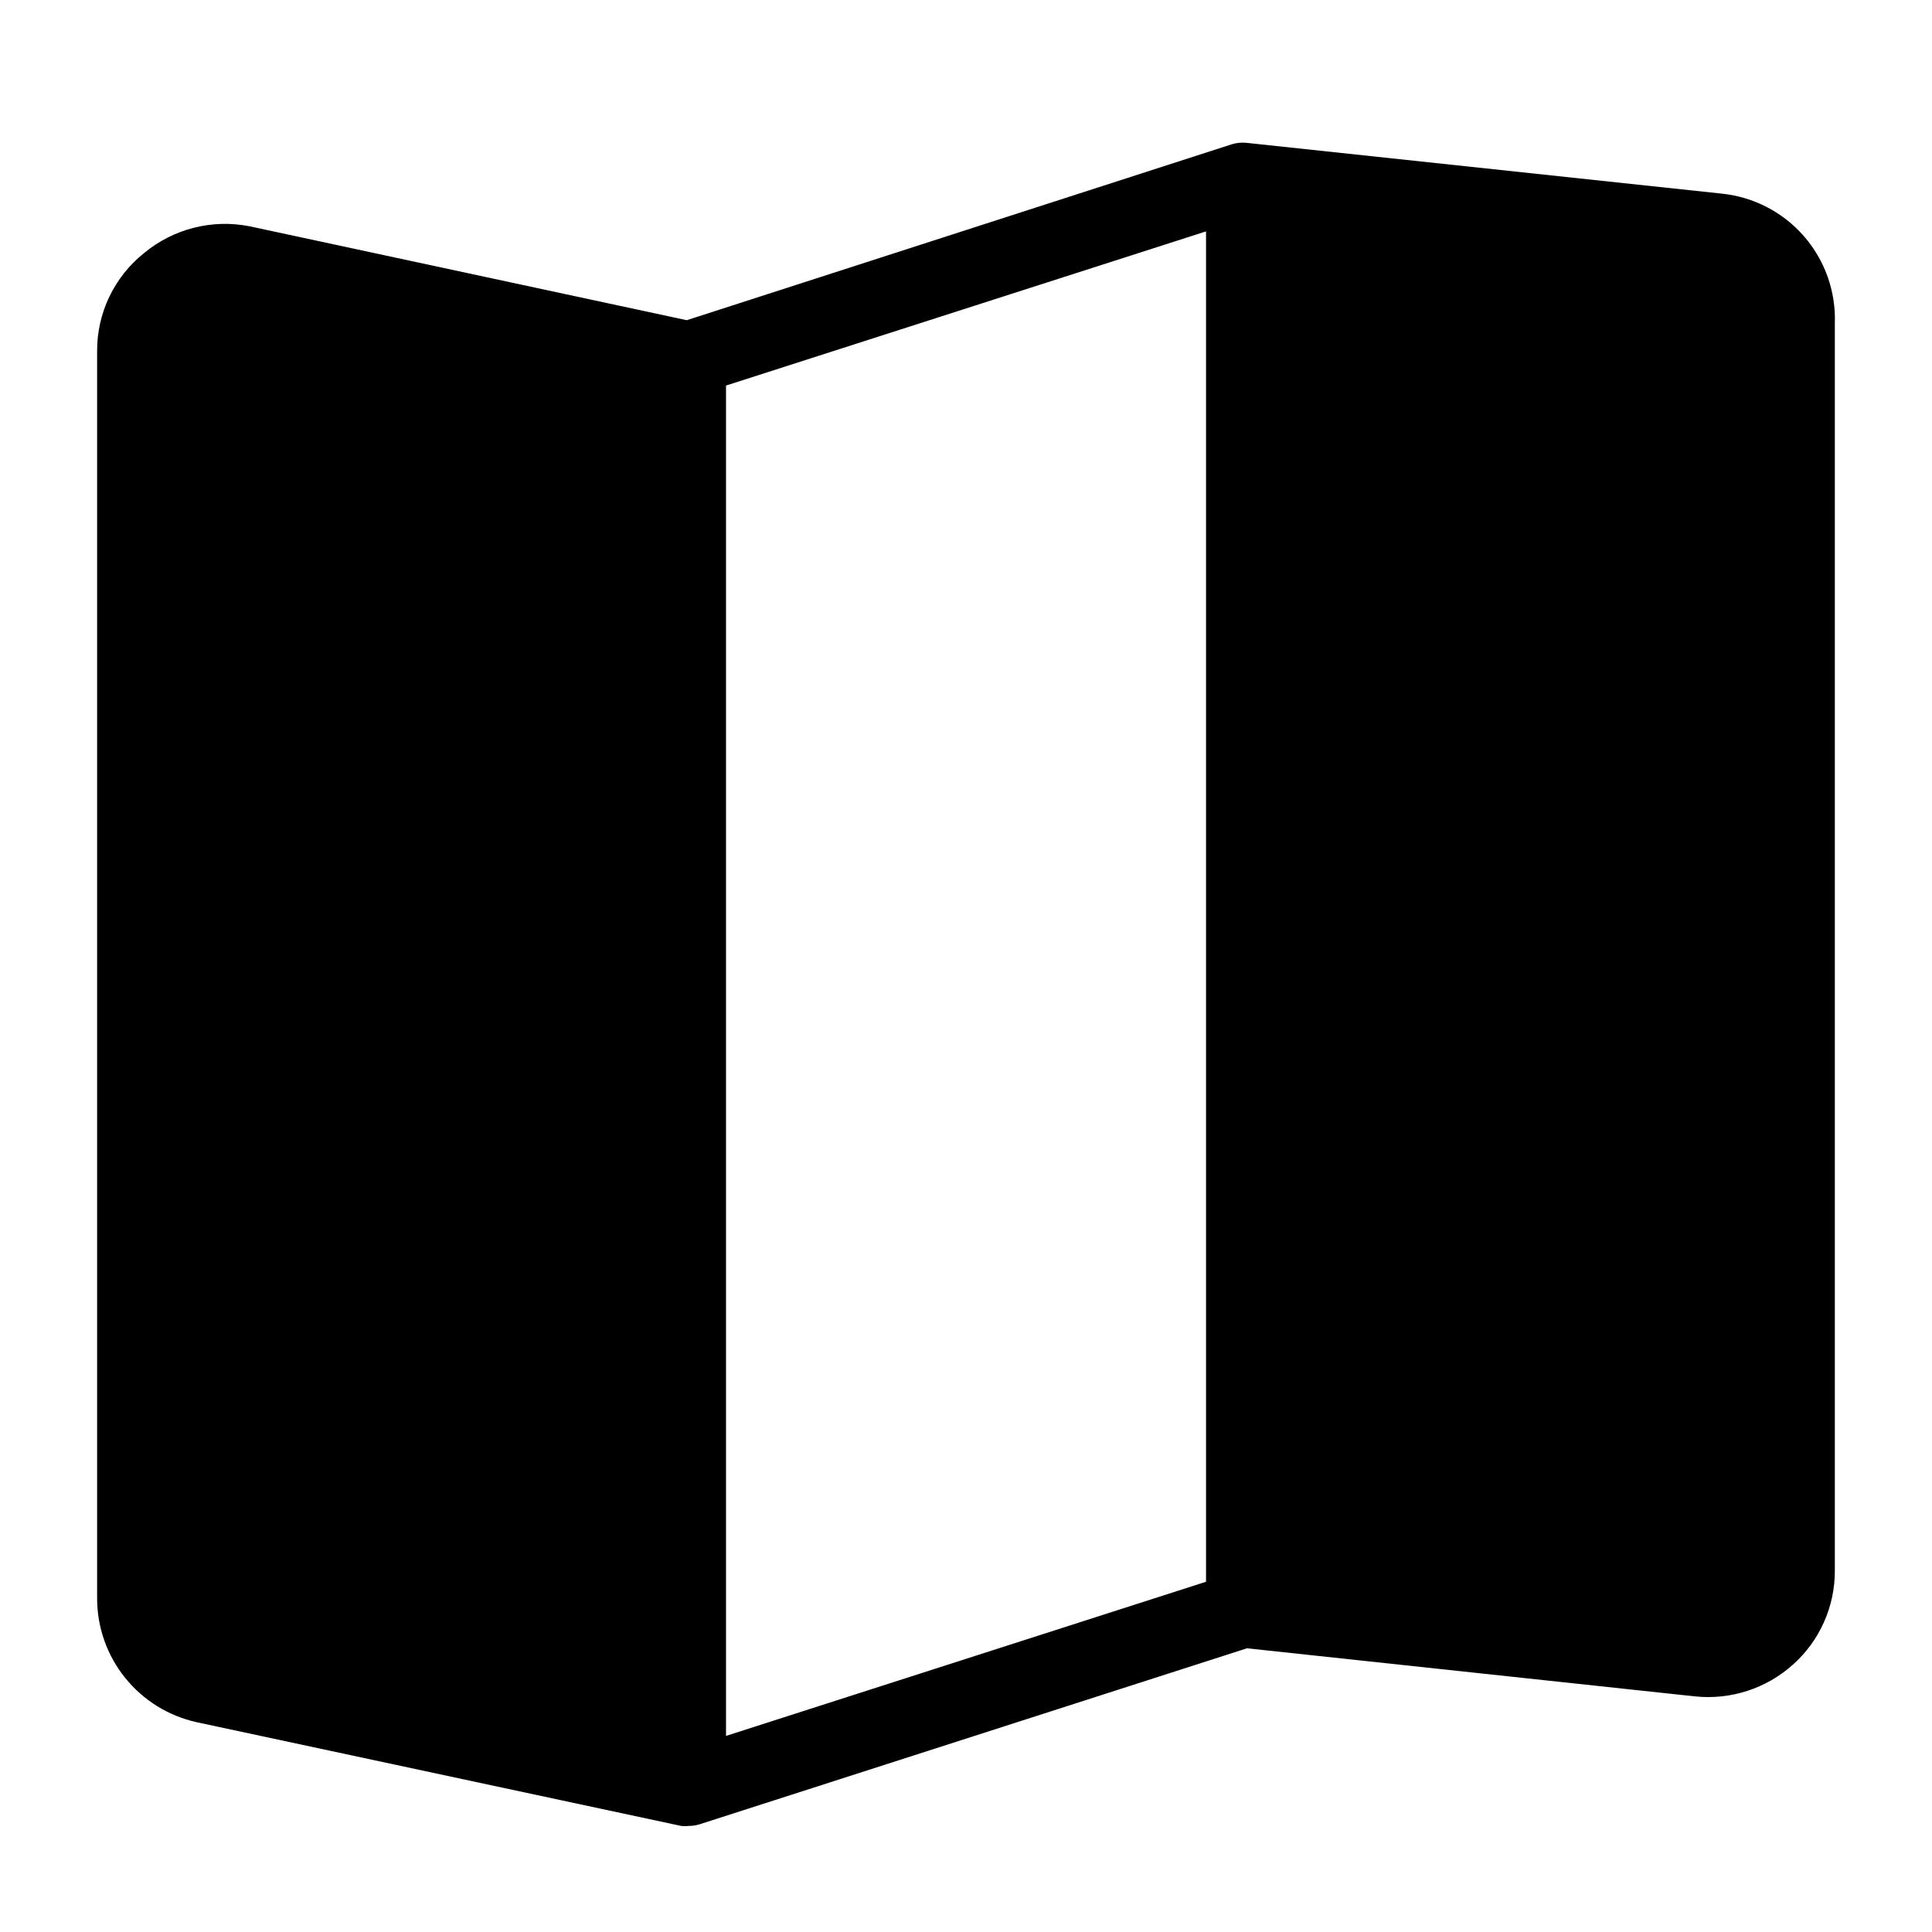
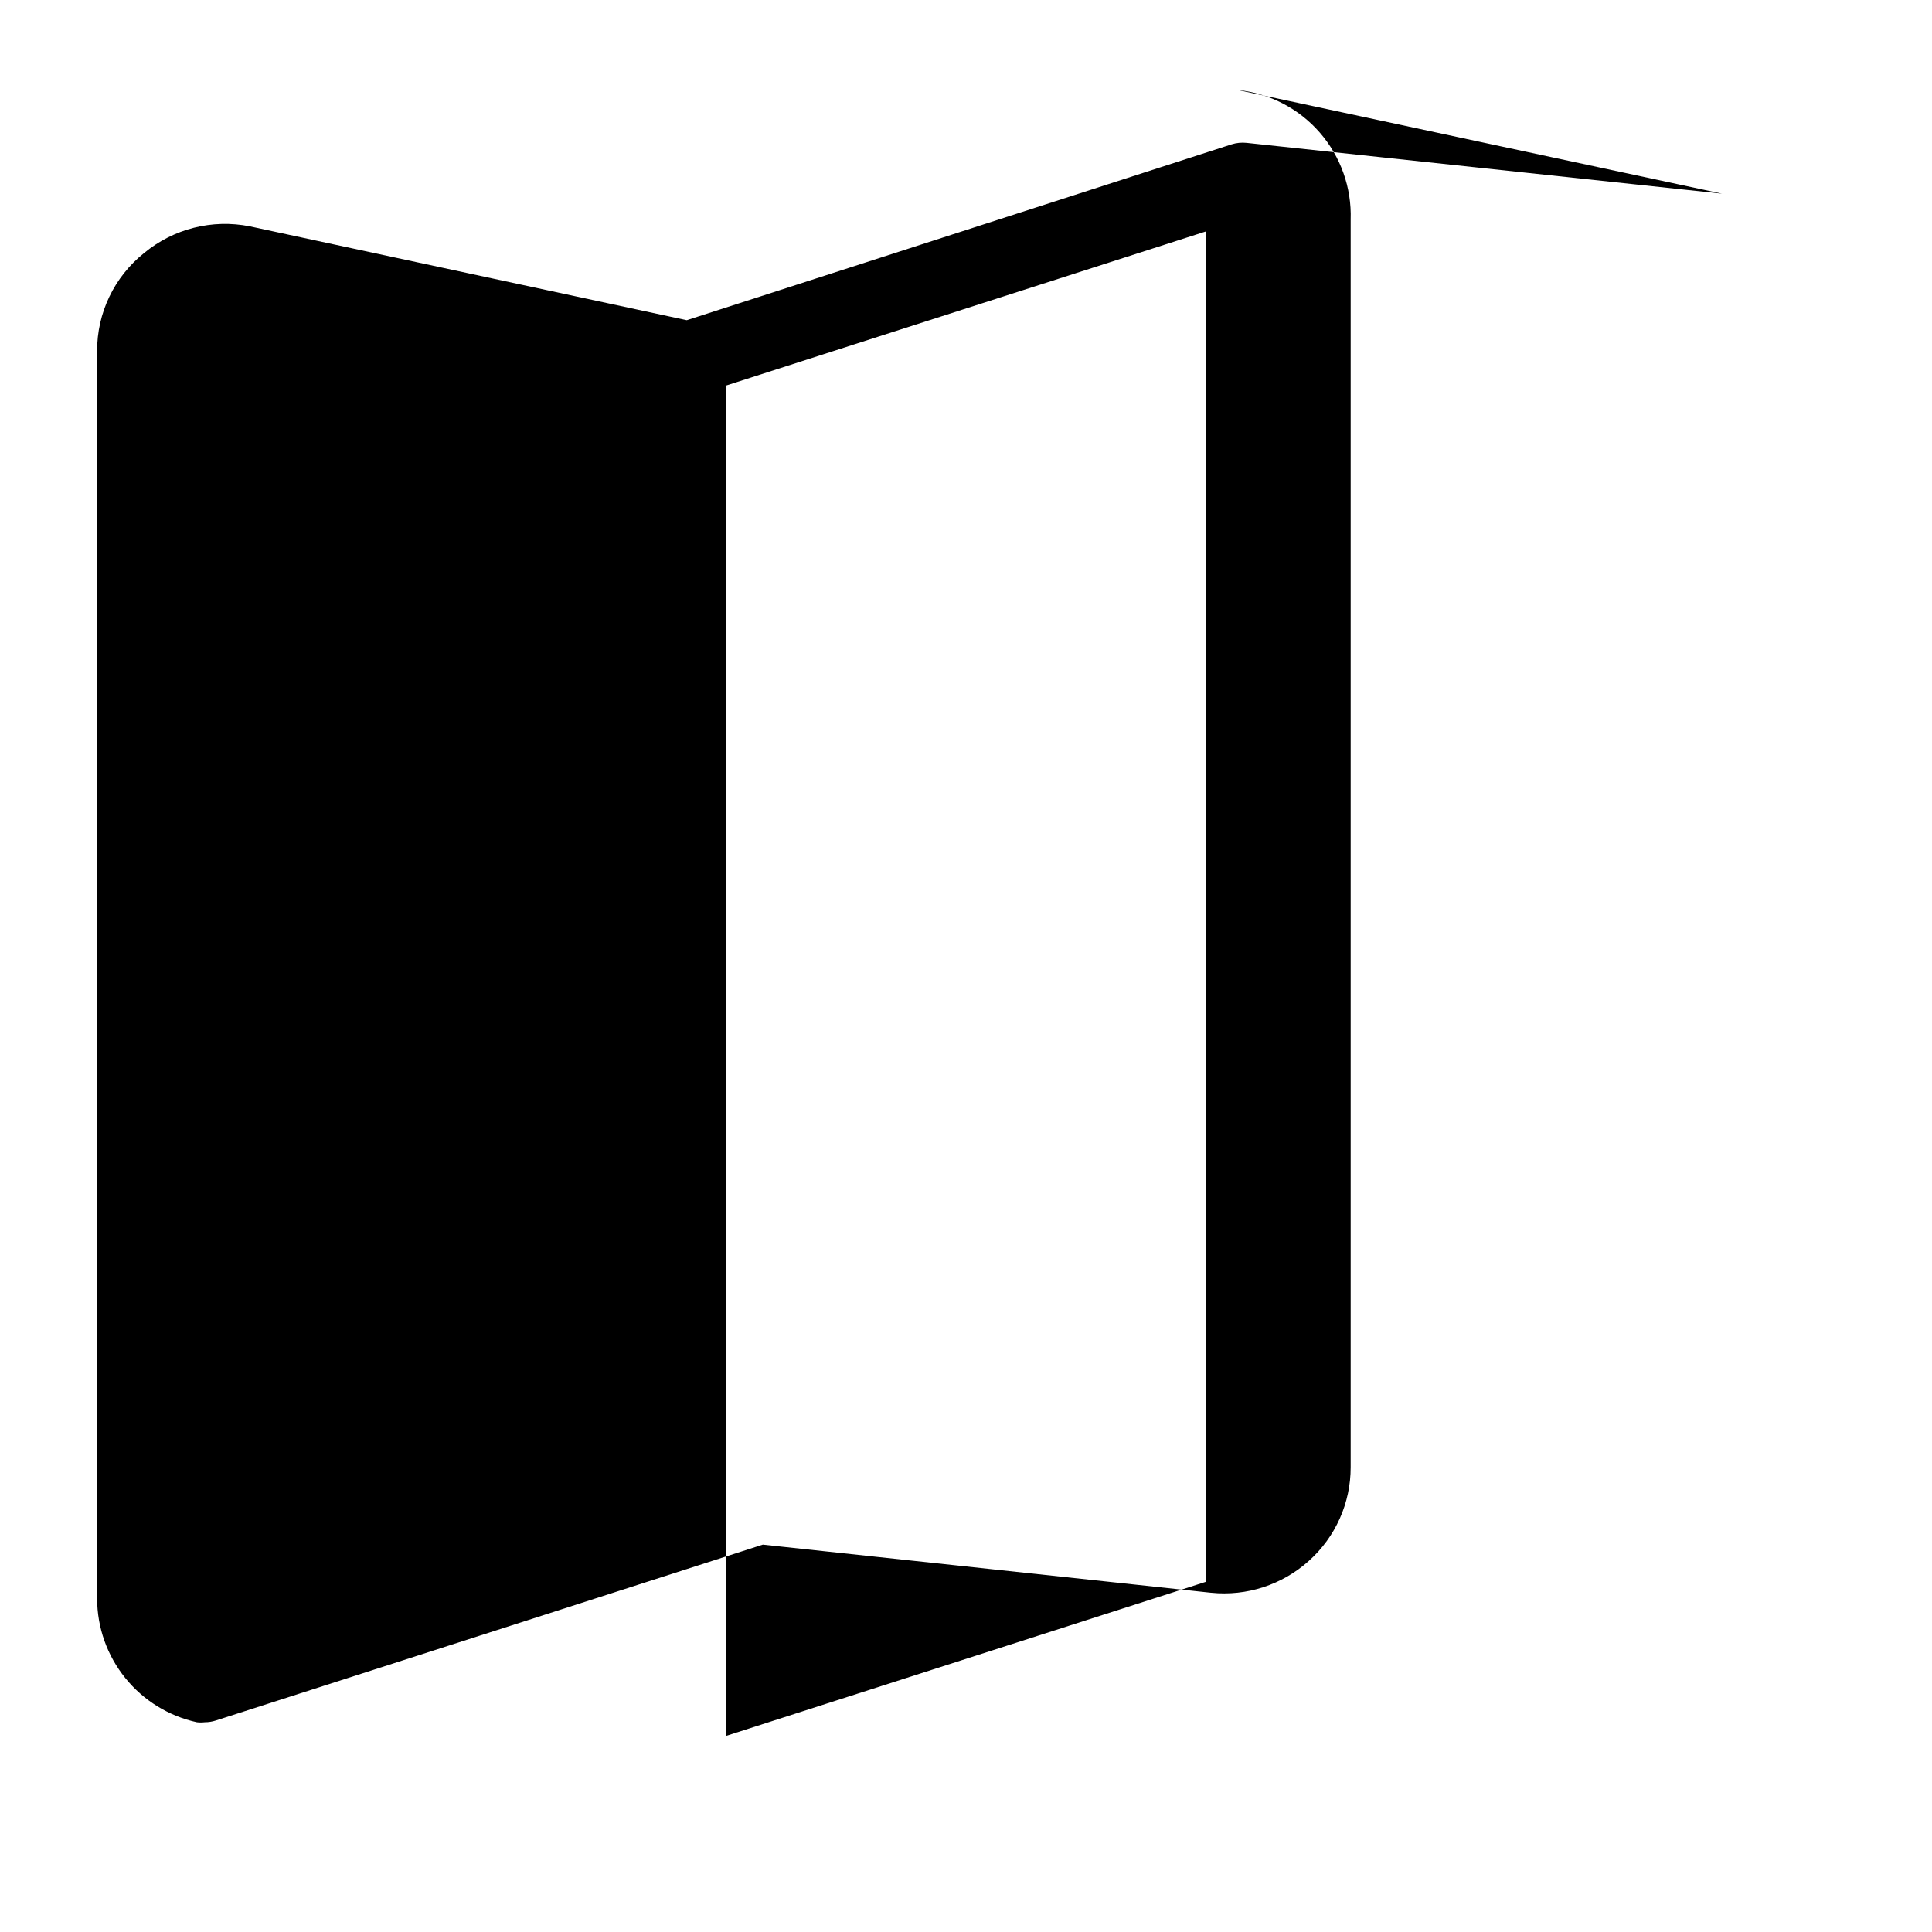
<svg xmlns="http://www.w3.org/2000/svg" fill="#000000" width="800px" height="800px" version="1.1" viewBox="144 144 512 512">
-   <path d="m600.34 195.32-125.95-13.461h0.004c-1.352-0.145-2.719-0.012-4.016 0.395l-144.38 46.602-115.8-24.875c-9.93-1.98-20.227 0.621-28.023 7.086-7.898 6.305-12.48 15.871-12.438 25.977v330.62c0.02 7.656 2.652 15.074 7.465 21.027 4.809 5.953 11.508 10.09 18.984 11.723l128.31 27.473c0.684 0.082 1.367 0.082 2.047 0 1.02 0.004 2.027-0.156 2.992-0.473l144.93-46.602 118.79 12.754v-0.004c9.434 0.973 18.84-2.086 25.898-8.422 7.086-6.324 11.125-15.379 11.098-24.875v-330.62c0.285-8.445-2.644-16.684-8.195-23.055-5.551-6.367-13.312-10.395-21.719-11.27zm-136.73 367.86-127.21 40.855v-357.86l127.21-40.855z" />
+   <path d="m600.34 195.32-125.95-13.461h0.004c-1.352-0.145-2.719-0.012-4.016 0.395l-144.38 46.602-115.8-24.875c-9.93-1.98-20.227 0.621-28.023 7.086-7.898 6.305-12.48 15.871-12.438 25.977v330.62c0.02 7.656 2.652 15.074 7.465 21.027 4.809 5.953 11.508 10.09 18.984 11.723c0.684 0.082 1.367 0.082 2.047 0 1.02 0.004 2.027-0.156 2.992-0.473l144.93-46.602 118.79 12.754v-0.004c9.434 0.973 18.84-2.086 25.898-8.422 7.086-6.324 11.125-15.379 11.098-24.875v-330.62c0.285-8.445-2.644-16.684-8.195-23.055-5.551-6.367-13.312-10.395-21.719-11.27zm-136.73 367.86-127.21 40.855v-357.86l127.21-40.855z" />
</svg>